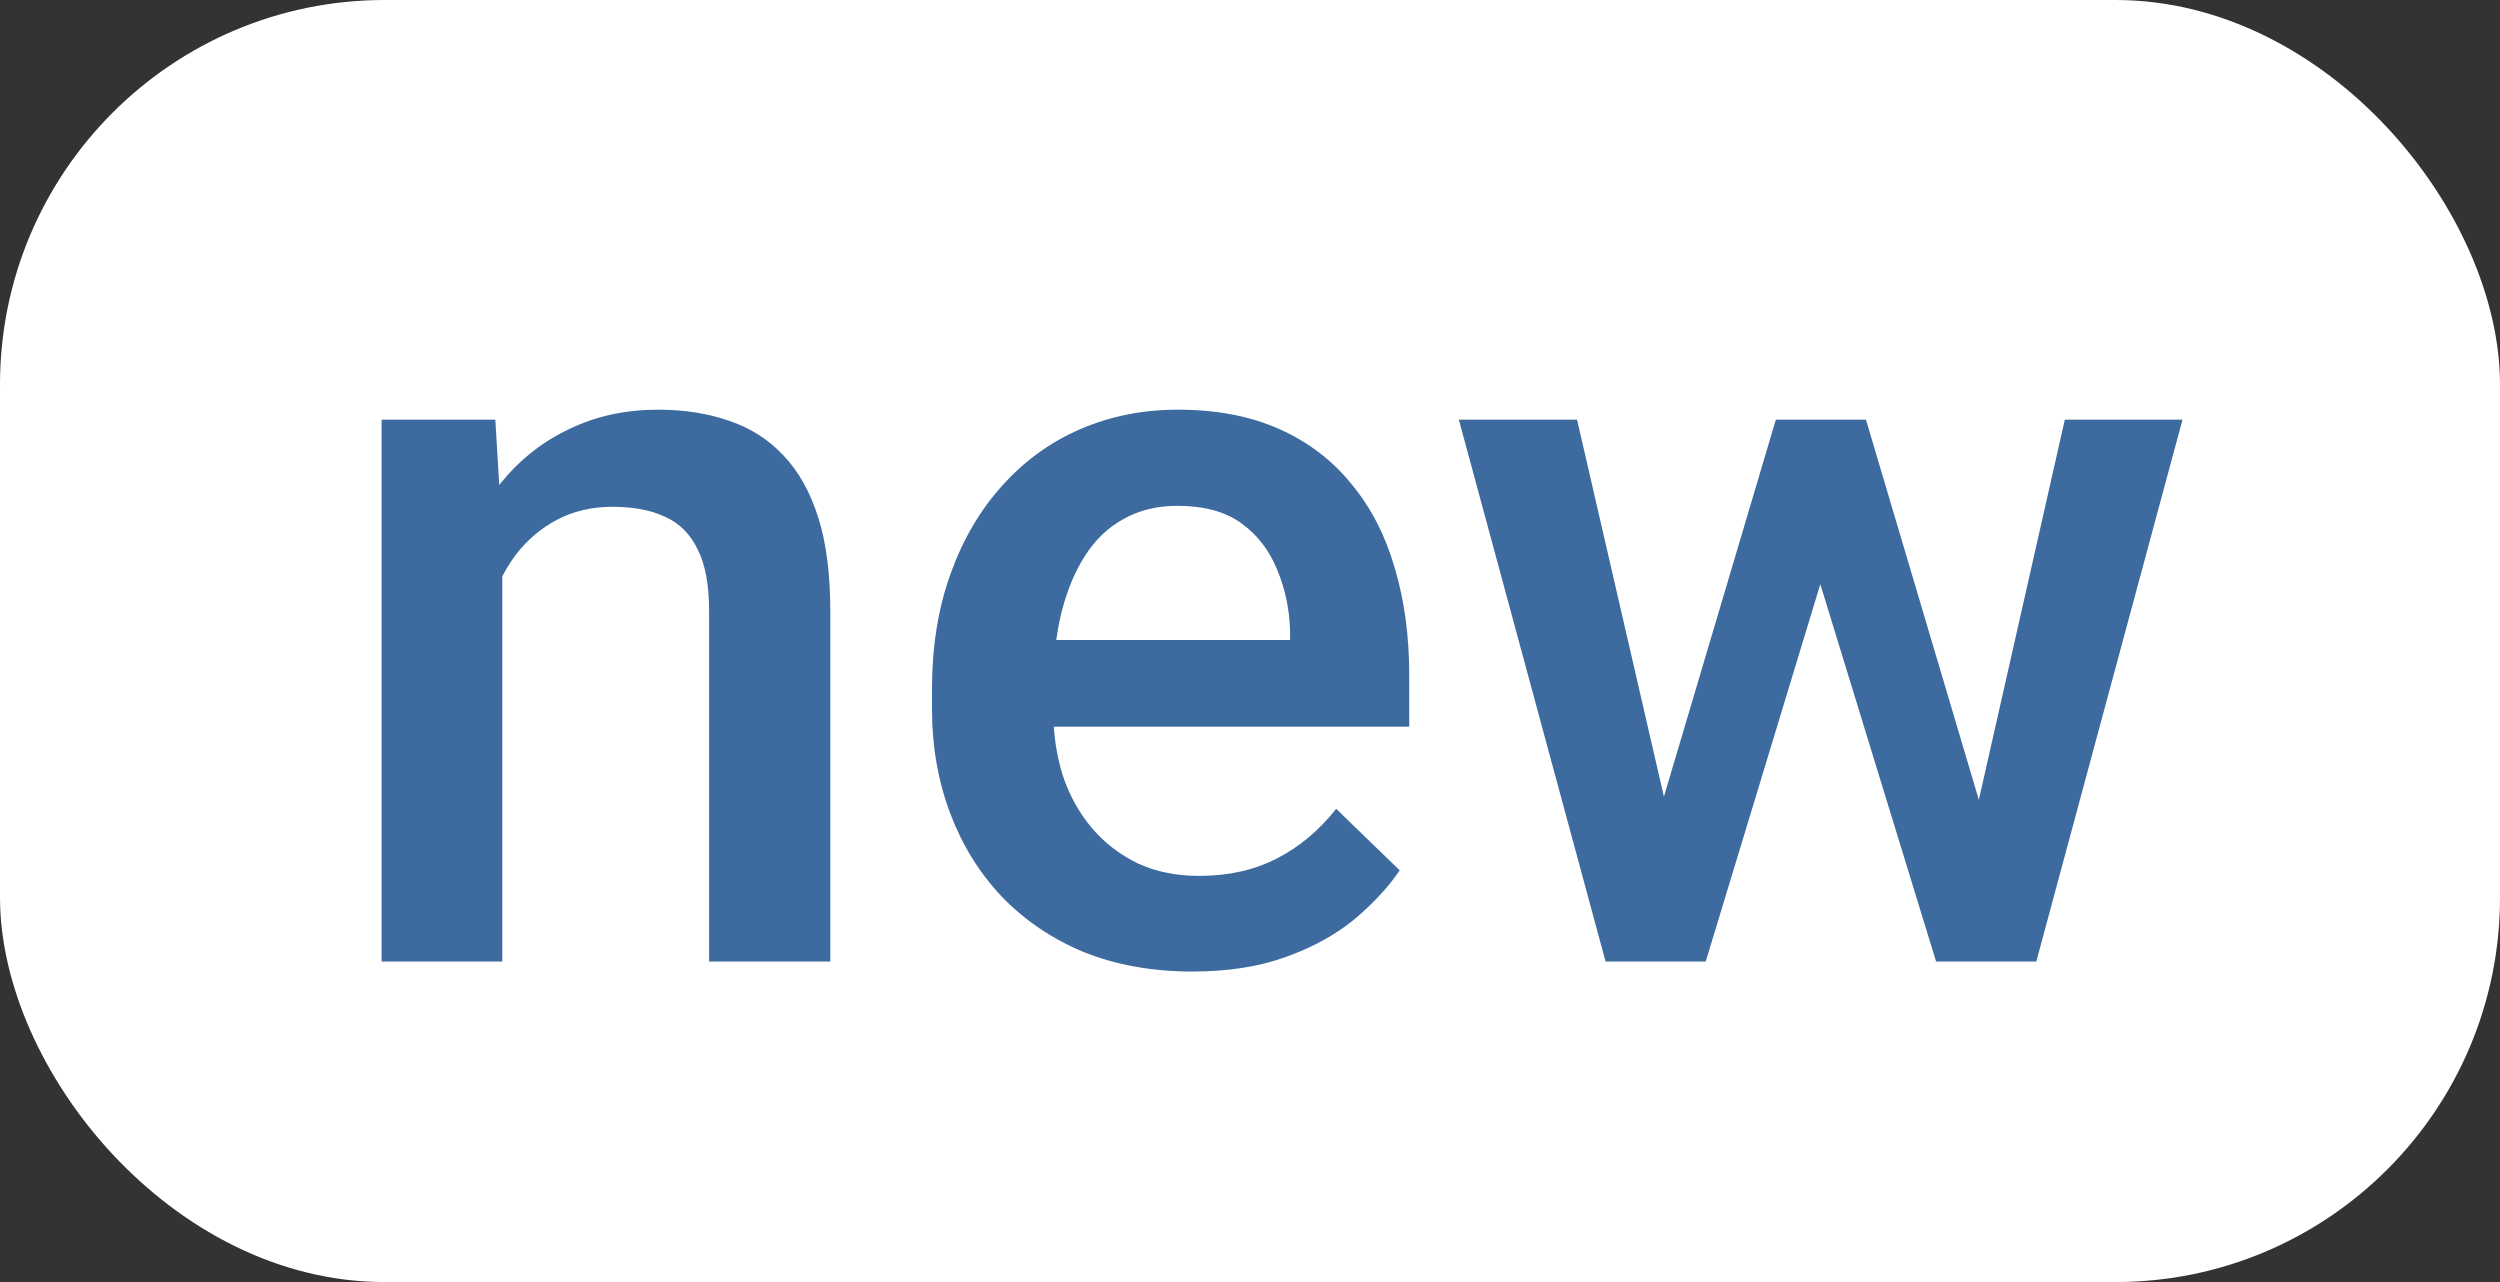
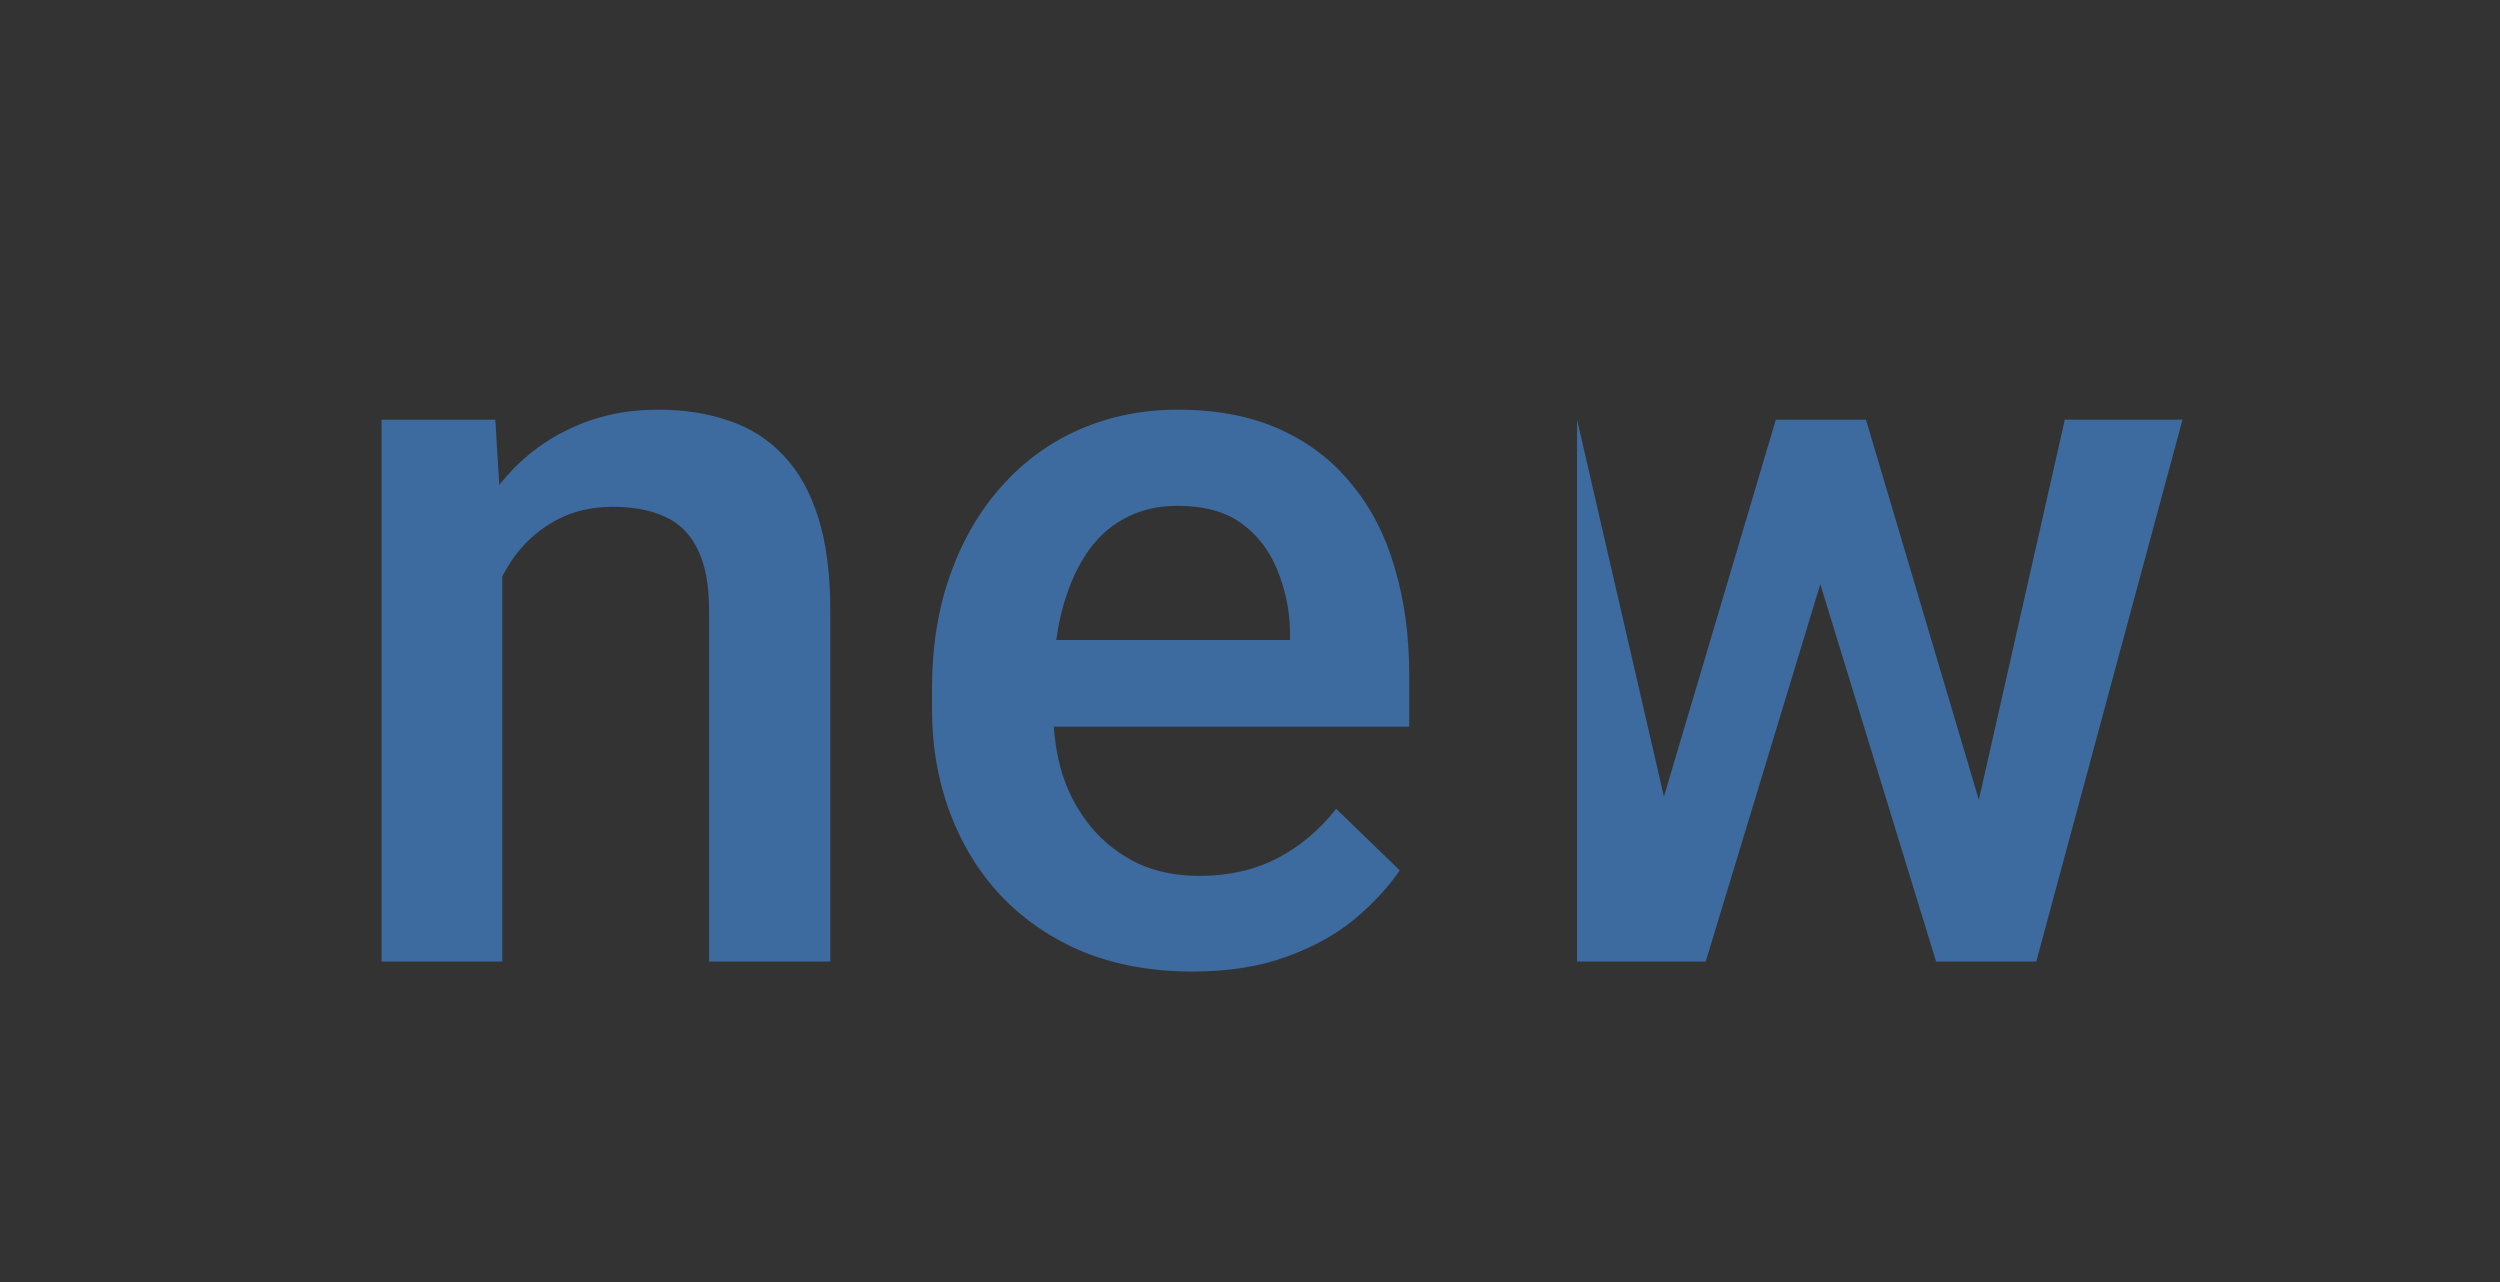
<svg xmlns="http://www.w3.org/2000/svg" width="39" height="20" viewBox="0 0 39 20" fill="none">
  <rect x="0" y="0" width="39" height="20" fill="#333333" stroke="none" />
-   <rect width="39" height="20" rx="6" fill="white" />
-   <path d="M7.836 8.352V15H5.953V6.547H7.727L7.836 8.352ZM7.5 10.461L6.891 10.453C6.896 9.854 6.979 9.305 7.141 8.805C7.307 8.305 7.536 7.875 7.828 7.516C8.125 7.156 8.479 6.88 8.891 6.688C9.302 6.49 9.76 6.391 10.266 6.391C10.672 6.391 11.039 6.448 11.367 6.562C11.7 6.672 11.984 6.852 12.219 7.102C12.458 7.352 12.641 7.677 12.766 8.078C12.891 8.474 12.953 8.961 12.953 9.539V15H11.062V9.531C11.062 9.125 11.003 8.805 10.883 8.57C10.768 8.331 10.599 8.161 10.375 8.062C10.156 7.958 9.883 7.906 9.555 7.906C9.232 7.906 8.943 7.974 8.688 8.109C8.432 8.245 8.216 8.43 8.039 8.664C7.867 8.898 7.734 9.169 7.641 9.477C7.547 9.784 7.5 10.112 7.5 10.461ZM18.602 15.156C17.977 15.156 17.412 15.055 16.906 14.852C16.406 14.643 15.979 14.354 15.625 13.984C15.276 13.615 15.008 13.18 14.82 12.68C14.633 12.18 14.539 11.641 14.539 11.062V10.75C14.539 10.088 14.635 9.49 14.828 8.953C15.021 8.417 15.289 7.958 15.633 7.578C15.977 7.193 16.383 6.898 16.852 6.695C17.32 6.492 17.828 6.391 18.375 6.391C18.979 6.391 19.508 6.492 19.961 6.695C20.414 6.898 20.789 7.185 21.086 7.555C21.388 7.919 21.612 8.354 21.758 8.859C21.909 9.365 21.984 9.922 21.984 10.531V11.336H15.453V9.984H20.125V9.836C20.115 9.497 20.047 9.18 19.922 8.883C19.802 8.586 19.617 8.346 19.367 8.164C19.117 7.982 18.784 7.891 18.367 7.891C18.055 7.891 17.776 7.958 17.531 8.094C17.292 8.224 17.091 8.414 16.93 8.664C16.768 8.914 16.643 9.216 16.555 9.57C16.471 9.919 16.43 10.312 16.43 10.75V11.062C16.43 11.432 16.479 11.776 16.578 12.094C16.682 12.406 16.833 12.68 17.031 12.914C17.229 13.148 17.469 13.333 17.75 13.469C18.031 13.599 18.352 13.664 18.711 13.664C19.164 13.664 19.568 13.573 19.922 13.391C20.276 13.208 20.583 12.95 20.844 12.617L21.836 13.578C21.654 13.844 21.417 14.099 21.125 14.344C20.833 14.583 20.477 14.779 20.055 14.93C19.638 15.081 19.154 15.156 18.602 15.156ZM25.75 13.125L27.703 6.547H28.906L28.578 8.516L26.609 15H25.531L25.75 13.125ZM24.602 6.547L26.125 13.156L26.25 15H25.047L22.758 6.547H24.602ZM30.734 13.078L32.211 6.547H34.047L31.766 15H30.562L30.734 13.078ZM29.109 6.547L31.039 13.047L31.281 15H30.203L28.211 8.508L27.883 6.547H29.109Z" fill="#3D6B9F" />
+   <path d="M7.836 8.352V15H5.953V6.547H7.727L7.836 8.352ZM7.5 10.461L6.891 10.453C6.896 9.854 6.979 9.305 7.141 8.805C7.307 8.305 7.536 7.875 7.828 7.516C8.125 7.156 8.479 6.88 8.891 6.688C9.302 6.49 9.76 6.391 10.266 6.391C10.672 6.391 11.039 6.448 11.367 6.562C11.7 6.672 11.984 6.852 12.219 7.102C12.458 7.352 12.641 7.677 12.766 8.078C12.891 8.474 12.953 8.961 12.953 9.539V15H11.062V9.531C11.062 9.125 11.003 8.805 10.883 8.57C10.768 8.331 10.599 8.161 10.375 8.062C10.156 7.958 9.883 7.906 9.555 7.906C9.232 7.906 8.943 7.974 8.688 8.109C8.432 8.245 8.216 8.43 8.039 8.664C7.867 8.898 7.734 9.169 7.641 9.477C7.547 9.784 7.5 10.112 7.5 10.461ZM18.602 15.156C17.977 15.156 17.412 15.055 16.906 14.852C16.406 14.643 15.979 14.354 15.625 13.984C15.276 13.615 15.008 13.18 14.82 12.68C14.633 12.18 14.539 11.641 14.539 11.062V10.75C14.539 10.088 14.635 9.49 14.828 8.953C15.021 8.417 15.289 7.958 15.633 7.578C15.977 7.193 16.383 6.898 16.852 6.695C17.32 6.492 17.828 6.391 18.375 6.391C18.979 6.391 19.508 6.492 19.961 6.695C20.414 6.898 20.789 7.185 21.086 7.555C21.388 7.919 21.612 8.354 21.758 8.859C21.909 9.365 21.984 9.922 21.984 10.531V11.336H15.453V9.984H20.125V9.836C20.115 9.497 20.047 9.18 19.922 8.883C19.802 8.586 19.617 8.346 19.367 8.164C19.117 7.982 18.784 7.891 18.367 7.891C18.055 7.891 17.776 7.958 17.531 8.094C17.292 8.224 17.091 8.414 16.93 8.664C16.768 8.914 16.643 9.216 16.555 9.57C16.471 9.919 16.43 10.312 16.43 10.75V11.062C16.43 11.432 16.479 11.776 16.578 12.094C16.682 12.406 16.833 12.68 17.031 12.914C17.229 13.148 17.469 13.333 17.75 13.469C18.031 13.599 18.352 13.664 18.711 13.664C19.164 13.664 19.568 13.573 19.922 13.391C20.276 13.208 20.583 12.95 20.844 12.617L21.836 13.578C21.654 13.844 21.417 14.099 21.125 14.344C20.833 14.583 20.477 14.779 20.055 14.93C19.638 15.081 19.154 15.156 18.602 15.156ZM25.75 13.125L27.703 6.547H28.906L28.578 8.516L26.609 15H25.531L25.75 13.125ZM24.602 6.547L26.125 13.156L26.25 15H25.047H24.602ZM30.734 13.078L32.211 6.547H34.047L31.766 15H30.562L30.734 13.078ZM29.109 6.547L31.039 13.047L31.281 15H30.203L28.211 8.508L27.883 6.547H29.109Z" fill="#3D6B9F" />
</svg>